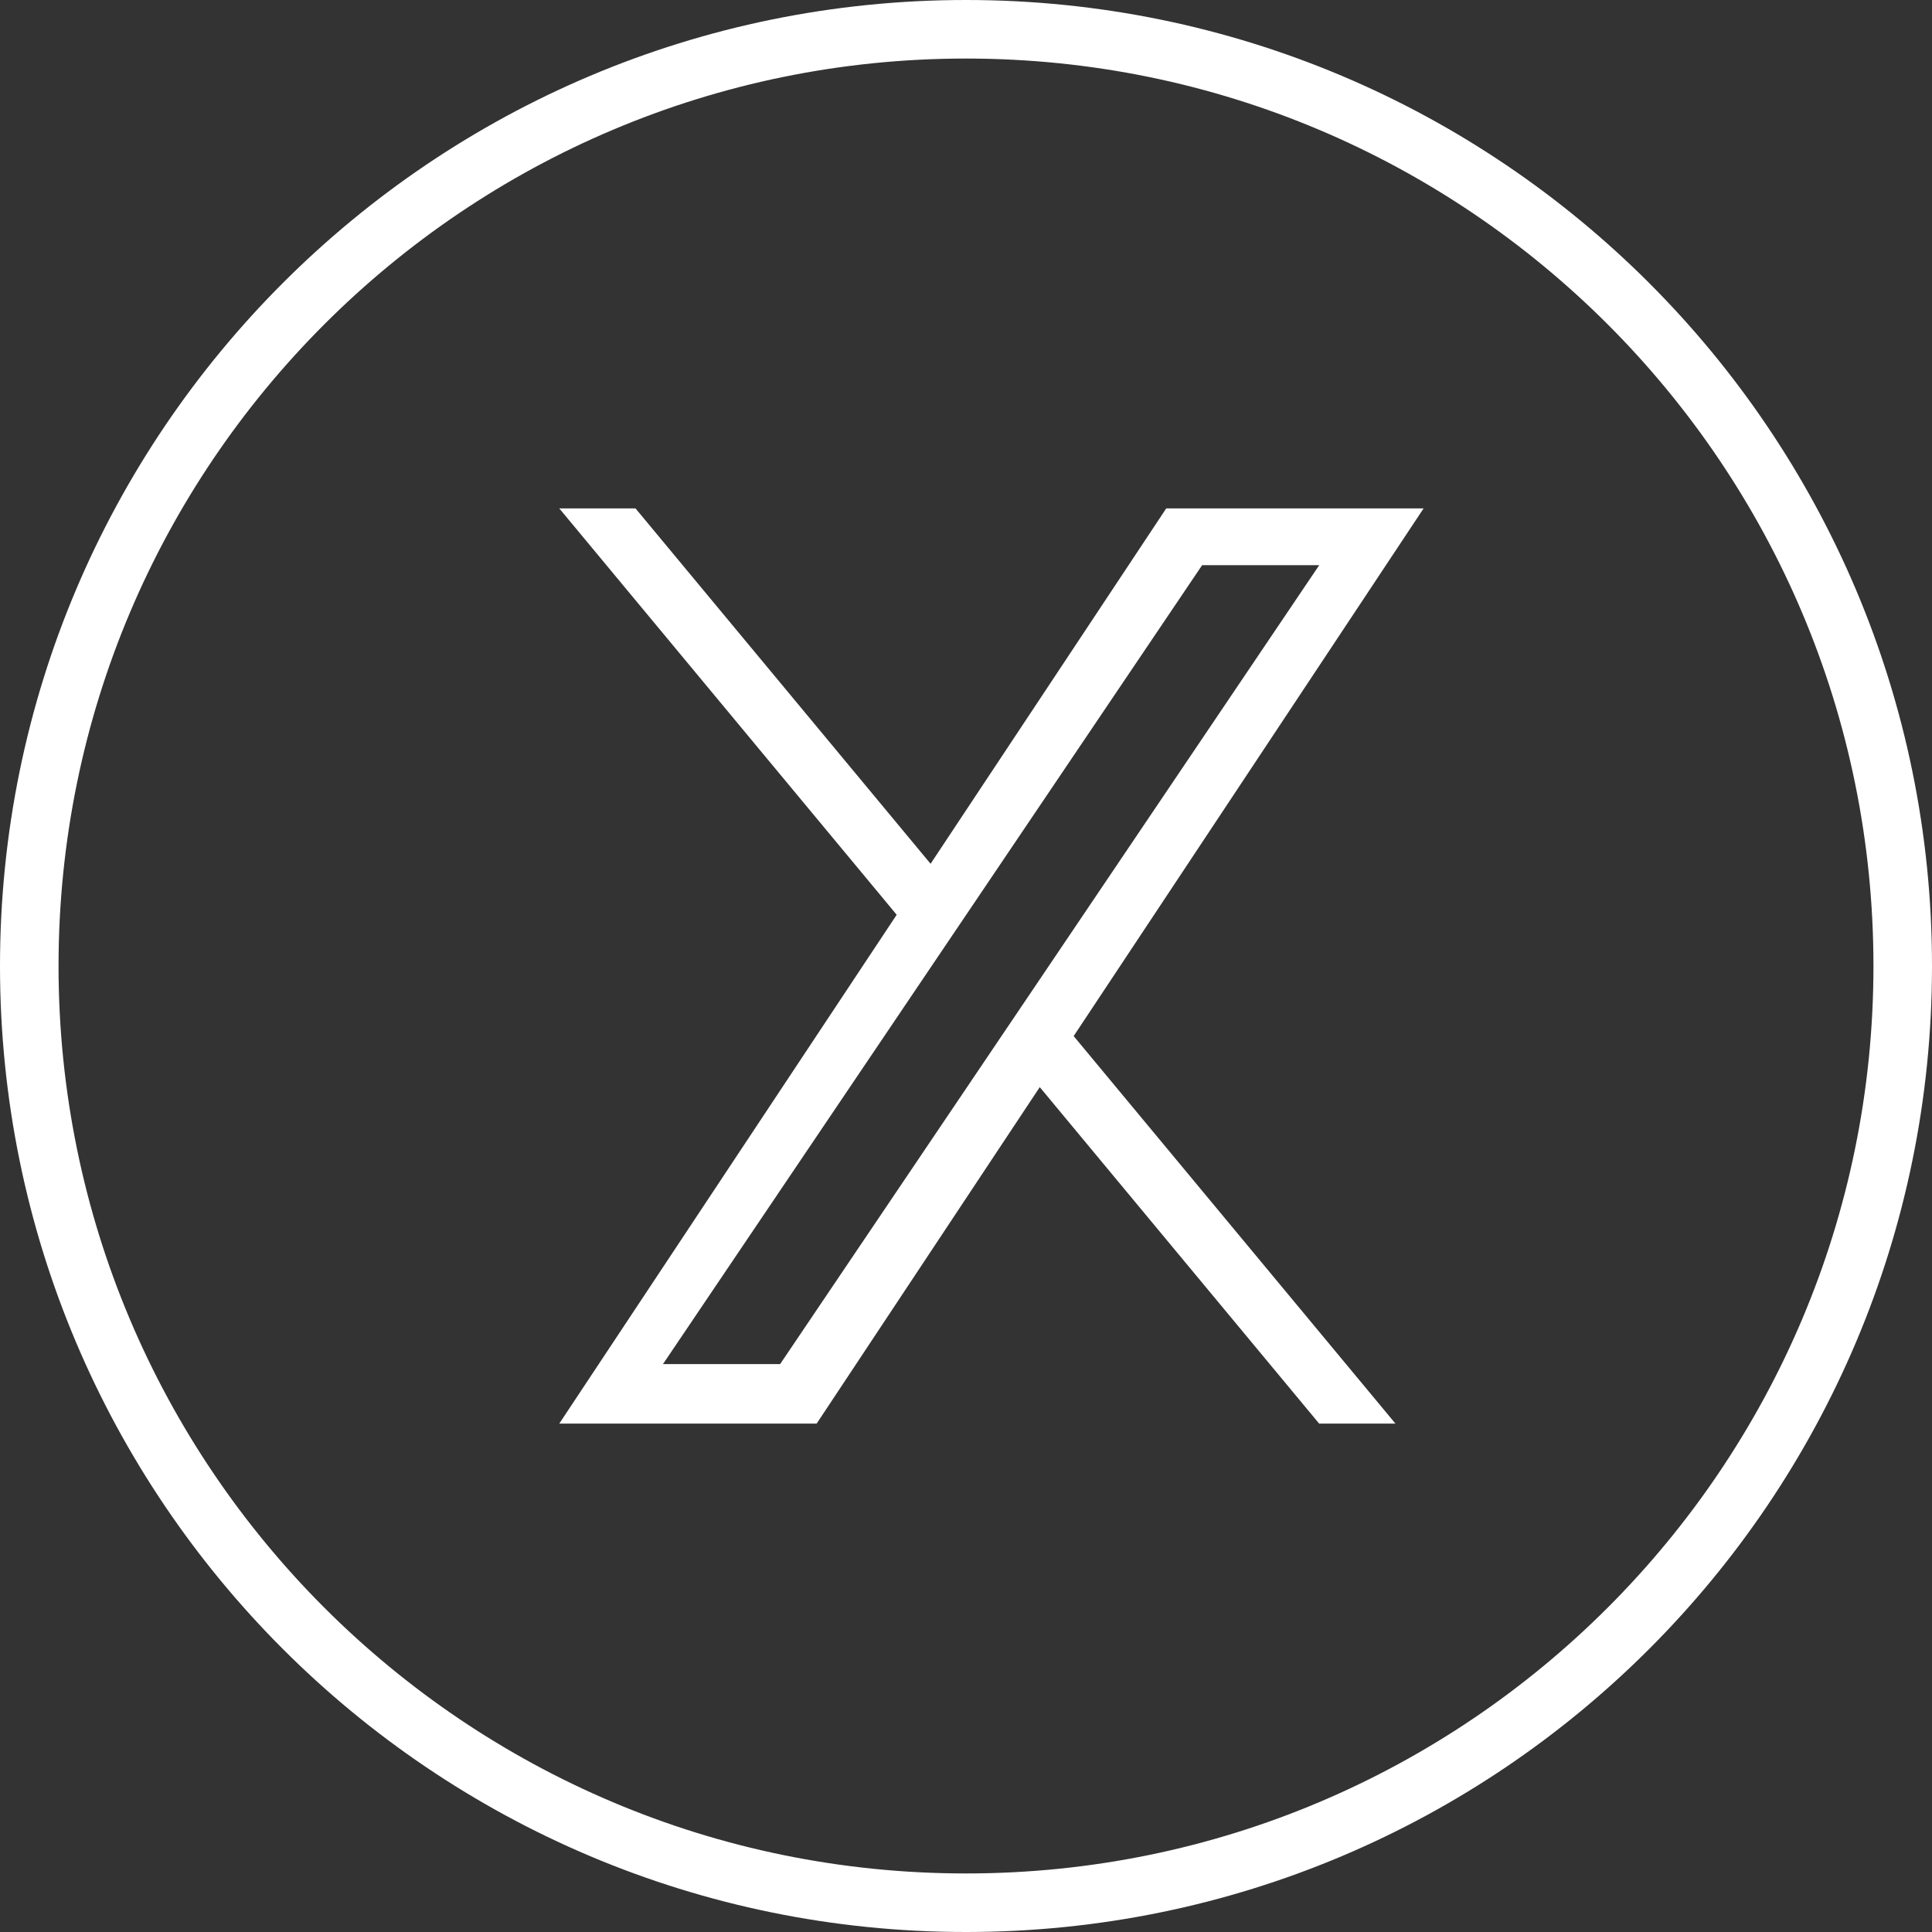
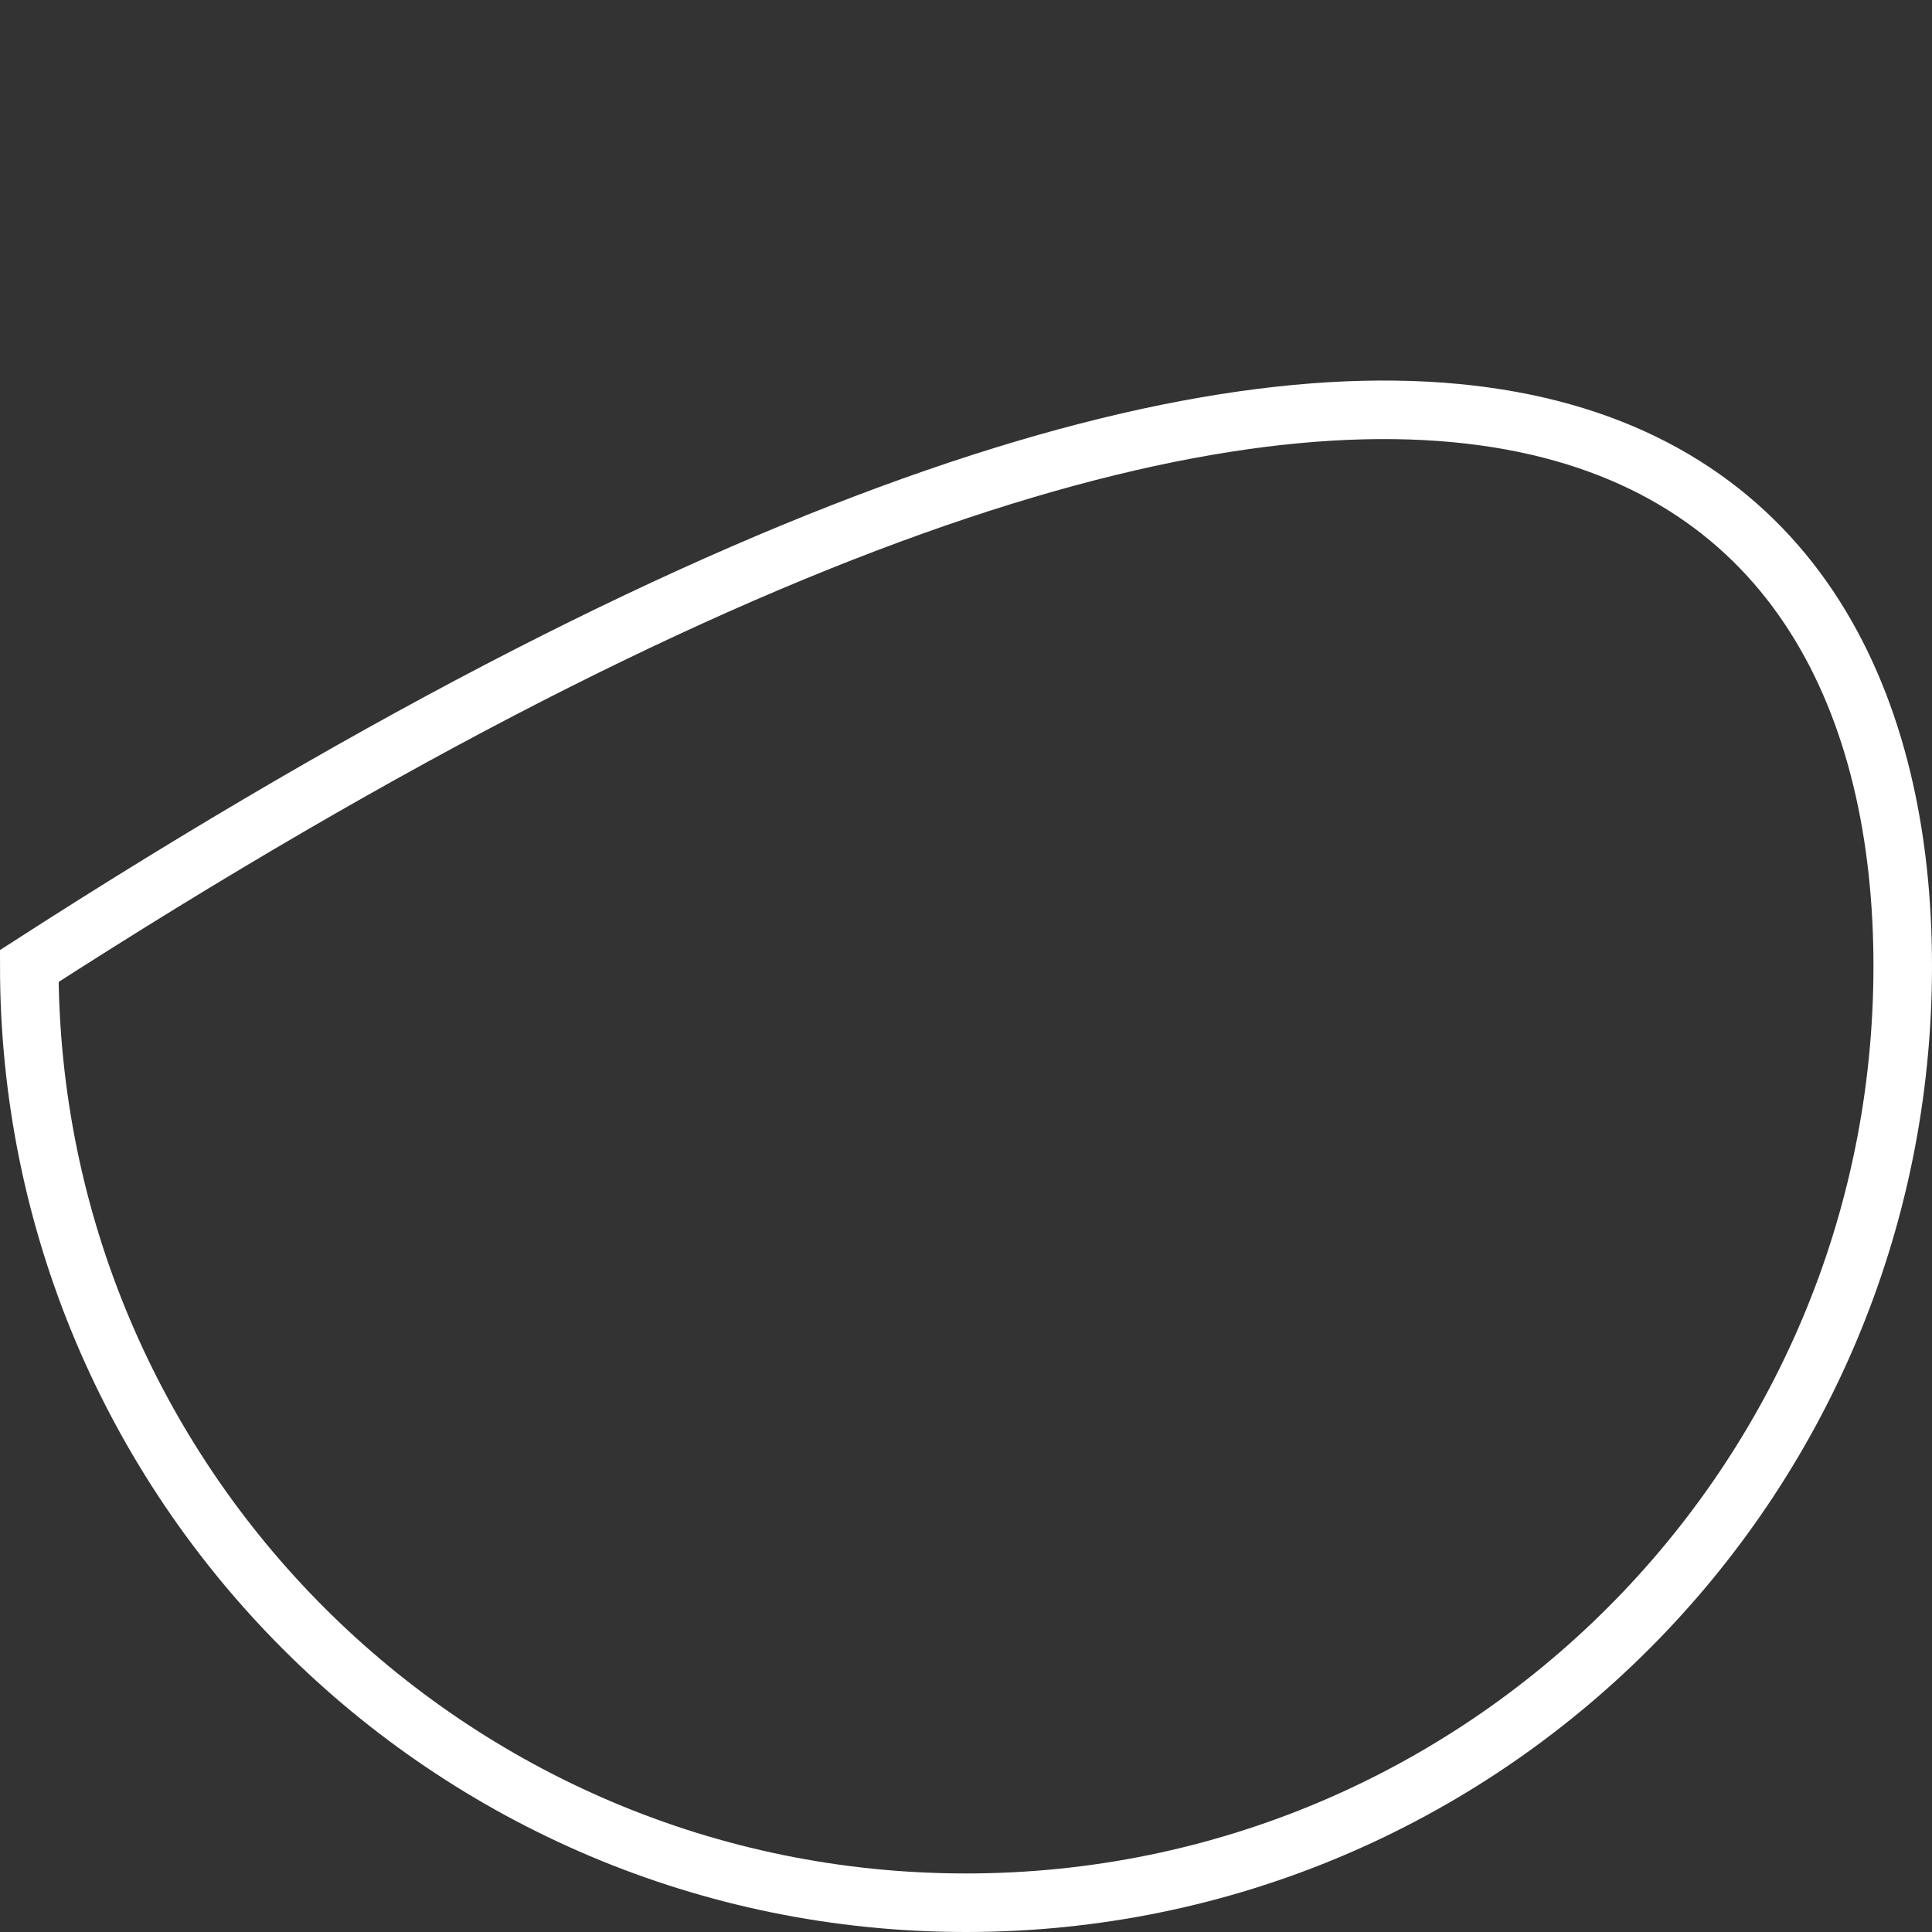
<svg xmlns="http://www.w3.org/2000/svg" width="33" height="33" viewBox="0 0 33 33" fill="none">
  <rect x="0" y="0" width="33" height="33" fill="#333333" stroke="none" />
  <g clip-path="url(#clip0_23_292)">
-     <path d="M32.5 16.5C32.5 25.337 25.337 32.5 16.5 32.5C7.663 32.5 0.5 25.337 0.5 16.5C0.5 7.663 7.663 0.5 16.5 0.5C25.337 0.5 32.5 7.663 32.5 16.5Z" stroke="white" />
-     <path d="M18.339 17.697L23.835 24.316H22.532L17.76 18.569L13.949 24.316H9.553L15.316 15.625L9.553 8.684H10.855L15.895 14.754L19.92 8.684H24.316L18.339 17.697ZM16.555 15.549L15.971 16.414L11.324 23.3H13.325L17.075 17.743L17.659 16.878L22.533 9.654H20.533L16.555 15.549Z" fill="white" />
+     <path d="M32.5 16.5C32.5 25.337 25.337 32.5 16.5 32.5C7.663 32.5 0.5 25.337 0.5 16.5C25.337 0.5 32.5 7.663 32.5 16.5Z" stroke="white" />
  </g>
  <defs>
    <clipPath id="clip0_23_292">
      <rect width="33" height="33" fill="white" />
    </clipPath>
  </defs>
</svg>